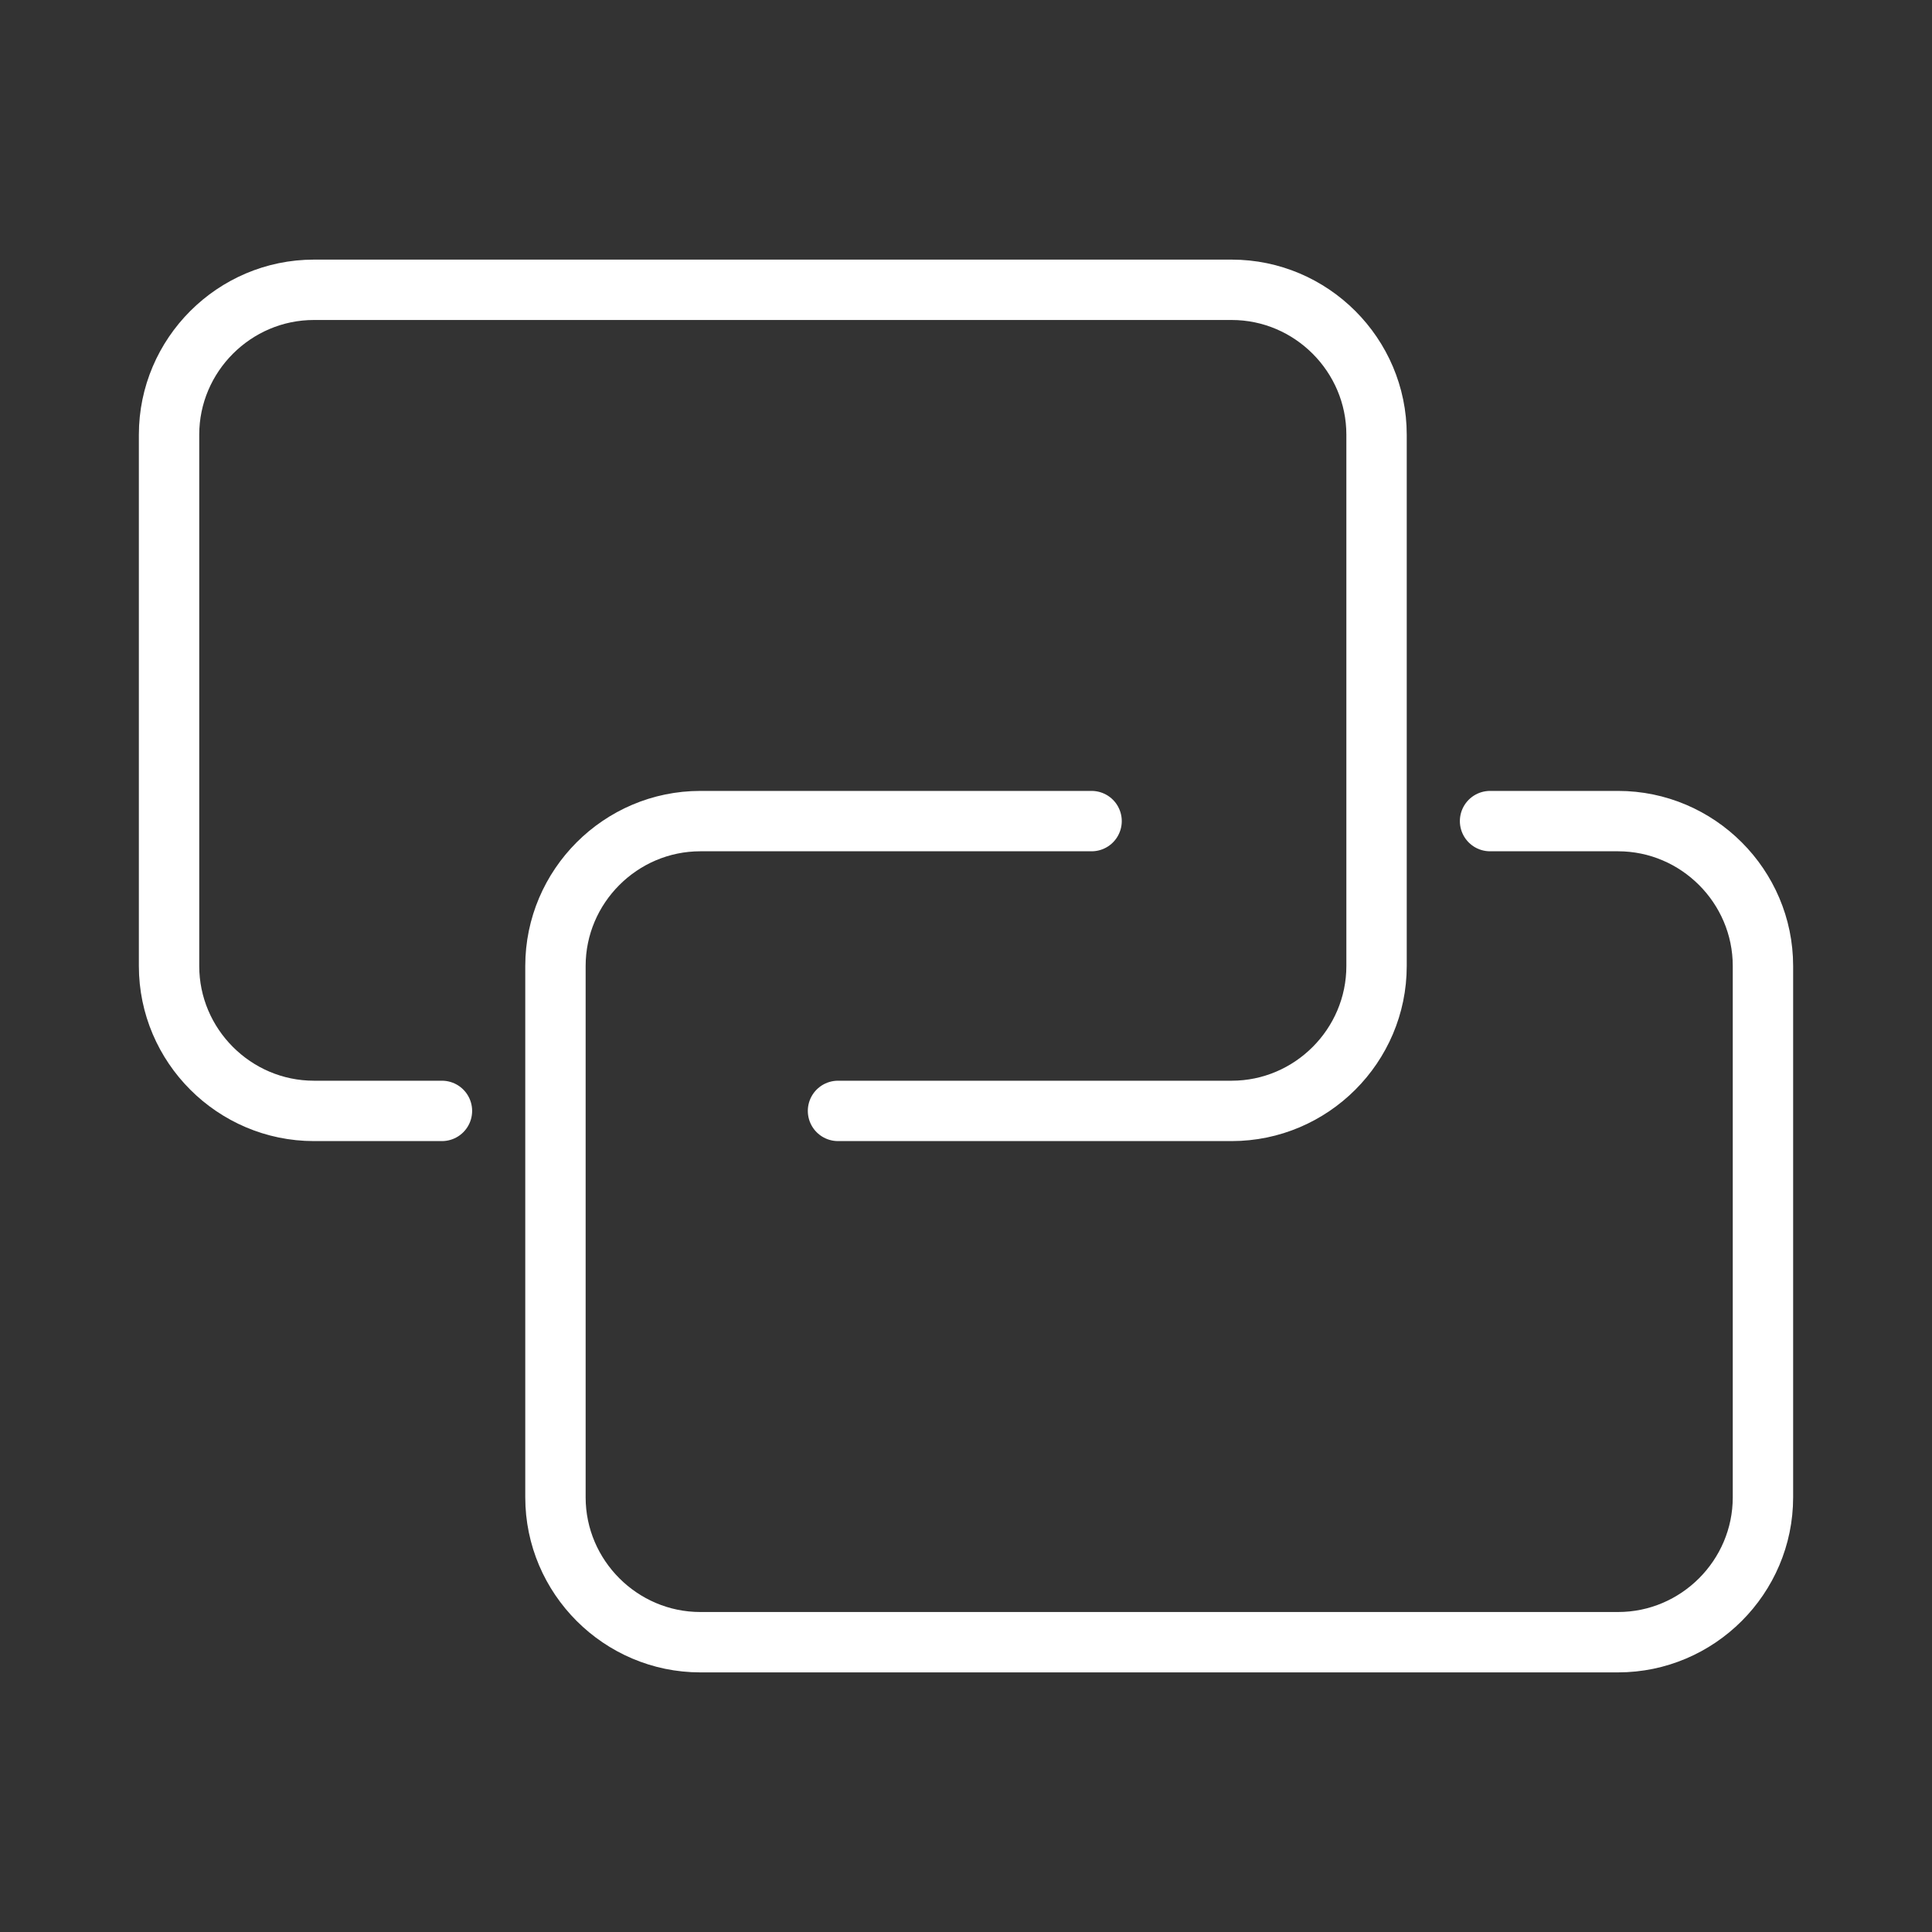
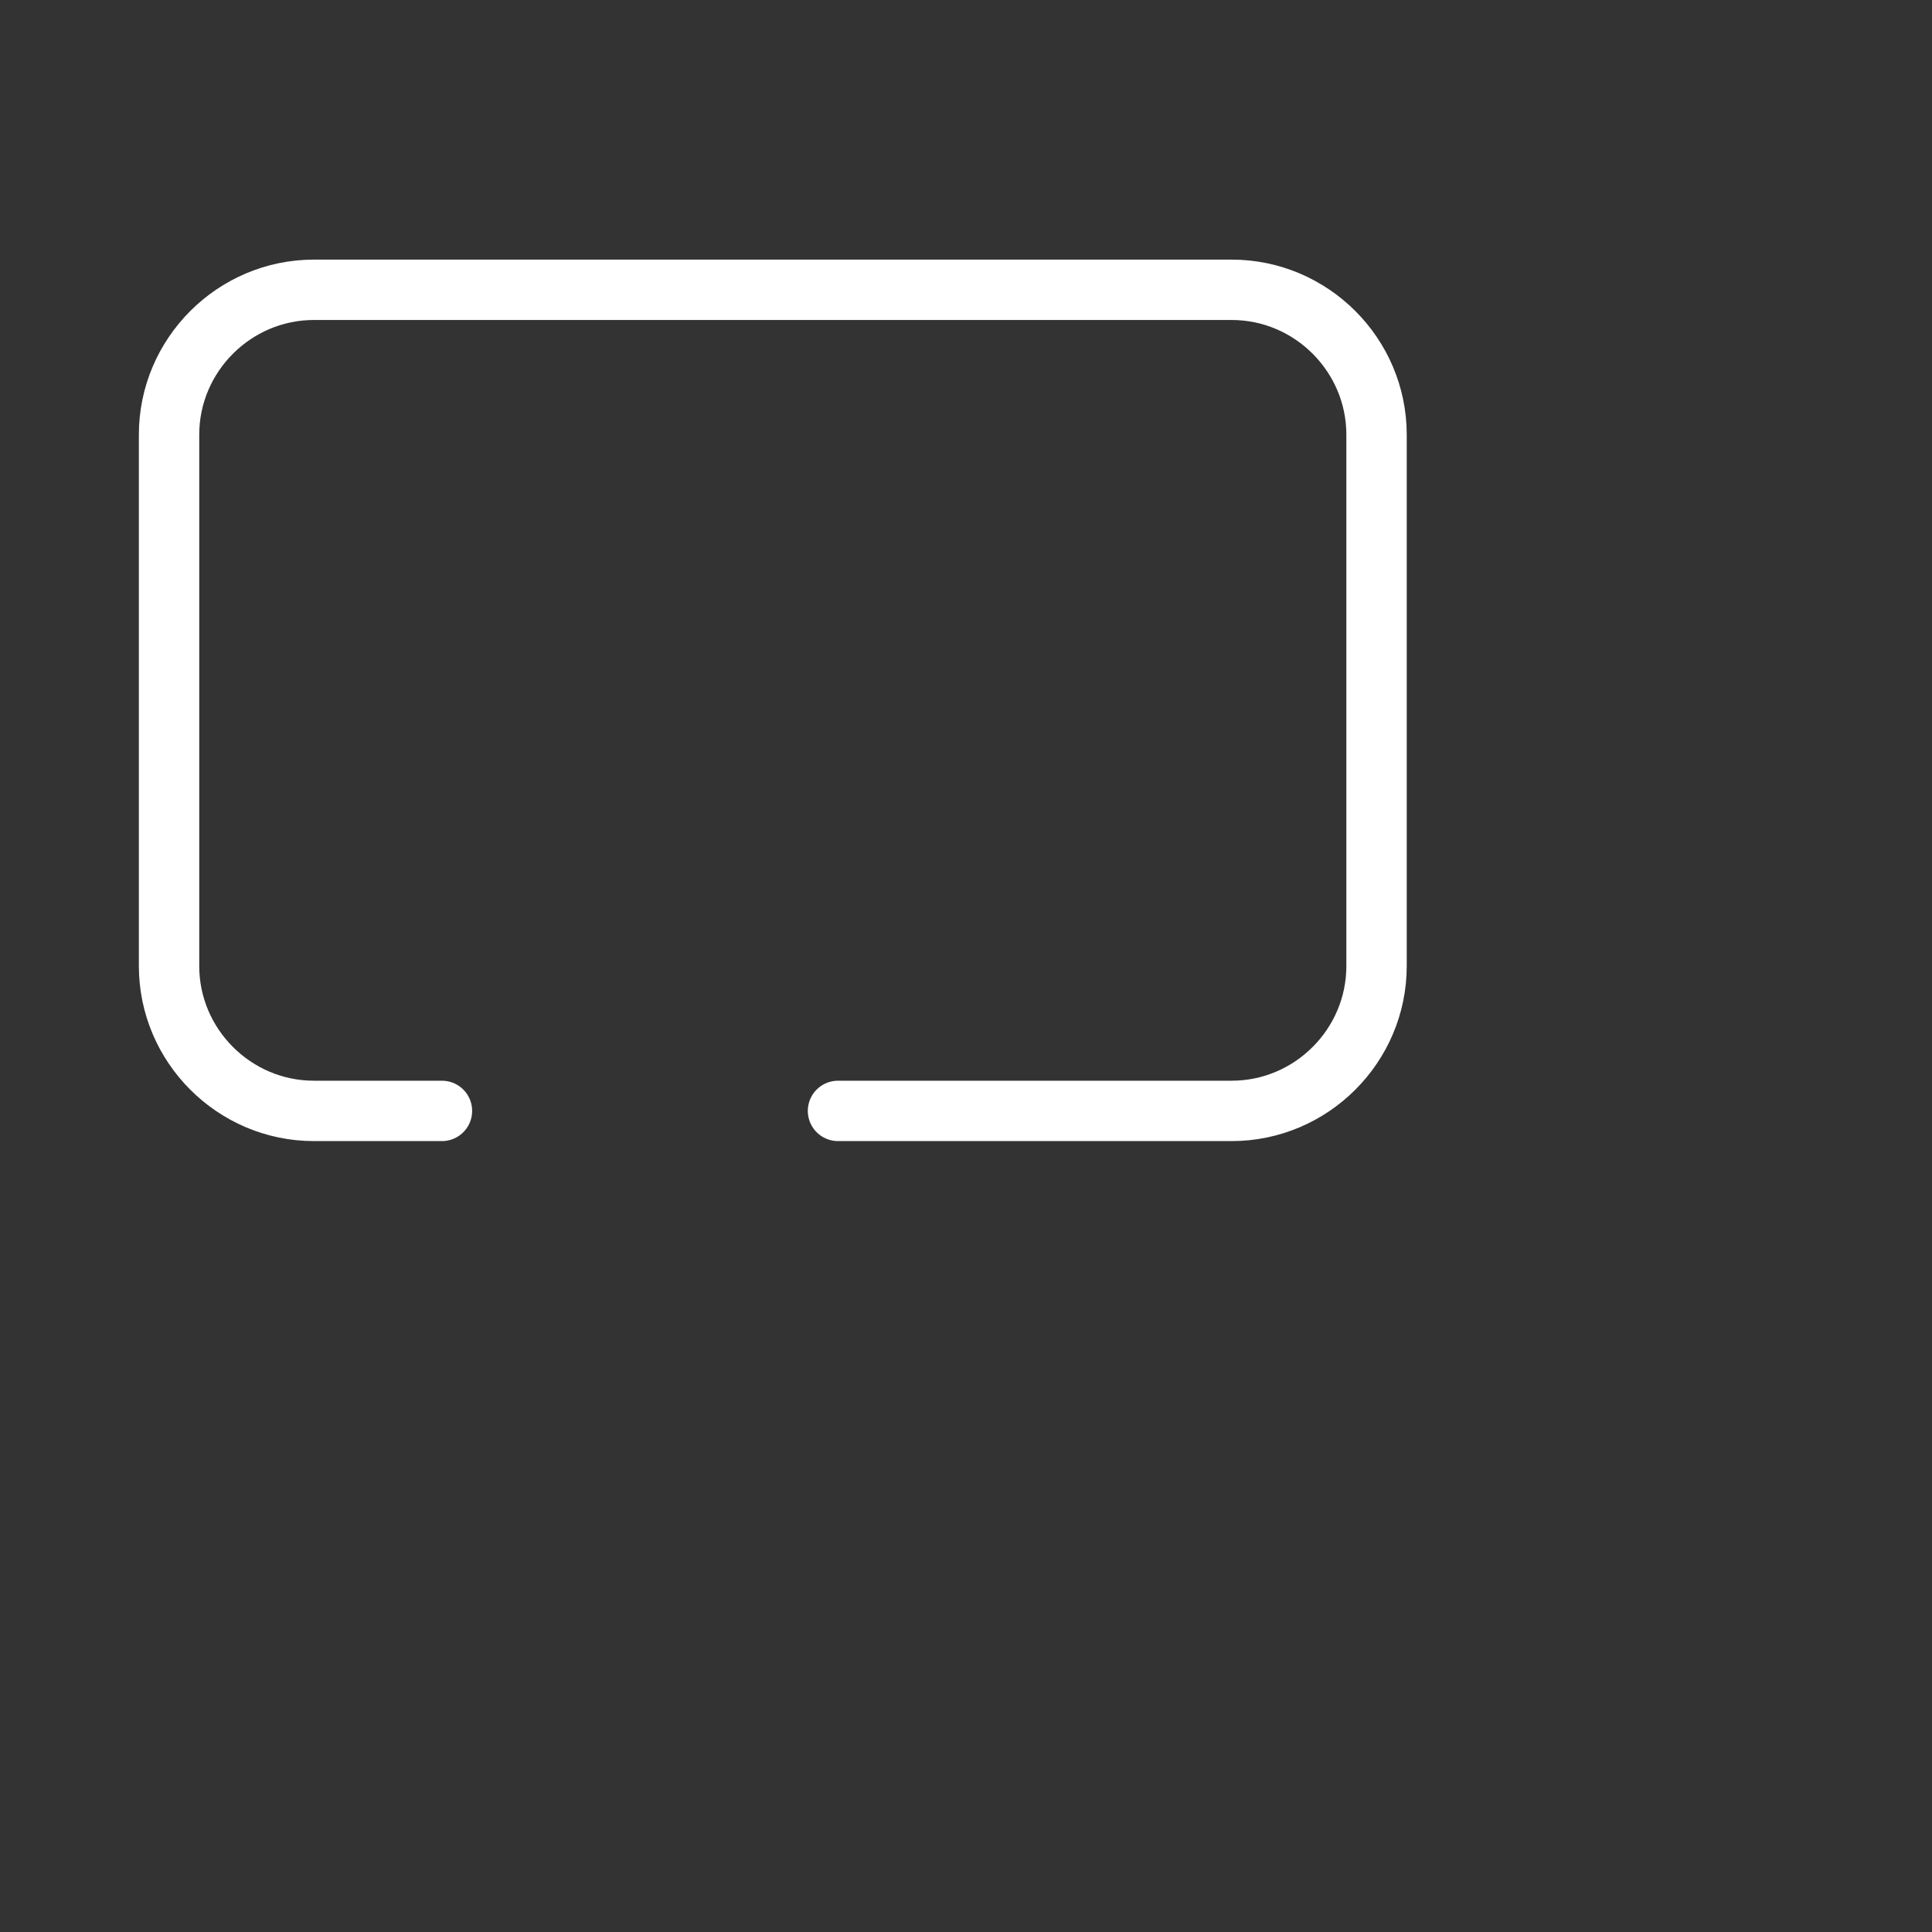
<svg xmlns="http://www.w3.org/2000/svg" width="80" height="80" viewBox="0 0 80 80" fill="none">
  <rect x="0" y="0" width="80" height="80" fill="#333333" stroke="none" />
  <path d="M18.3 46H13C9.7 46 7 43.3 7 40V18C7 14.7 9.7 12 13 12H51C54.3 12 57 14.7 57 18V40C57 43.3 54.3 46 51 46H34.7" stroke="white" stroke-width="2.5" stroke-miterlimit="10" stroke-linecap="round" />
-   <path d="M61.7 34H67C70.3 34 73 36.7 73 40V62C73 65.3 70.3 68 67 68H29C25.7 68 23 65.3 23 62V40C23 36.7 25.7 34 29 34H45.2" stroke="white" stroke-width="2.5" stroke-miterlimit="10" stroke-linecap="round" />
</svg>